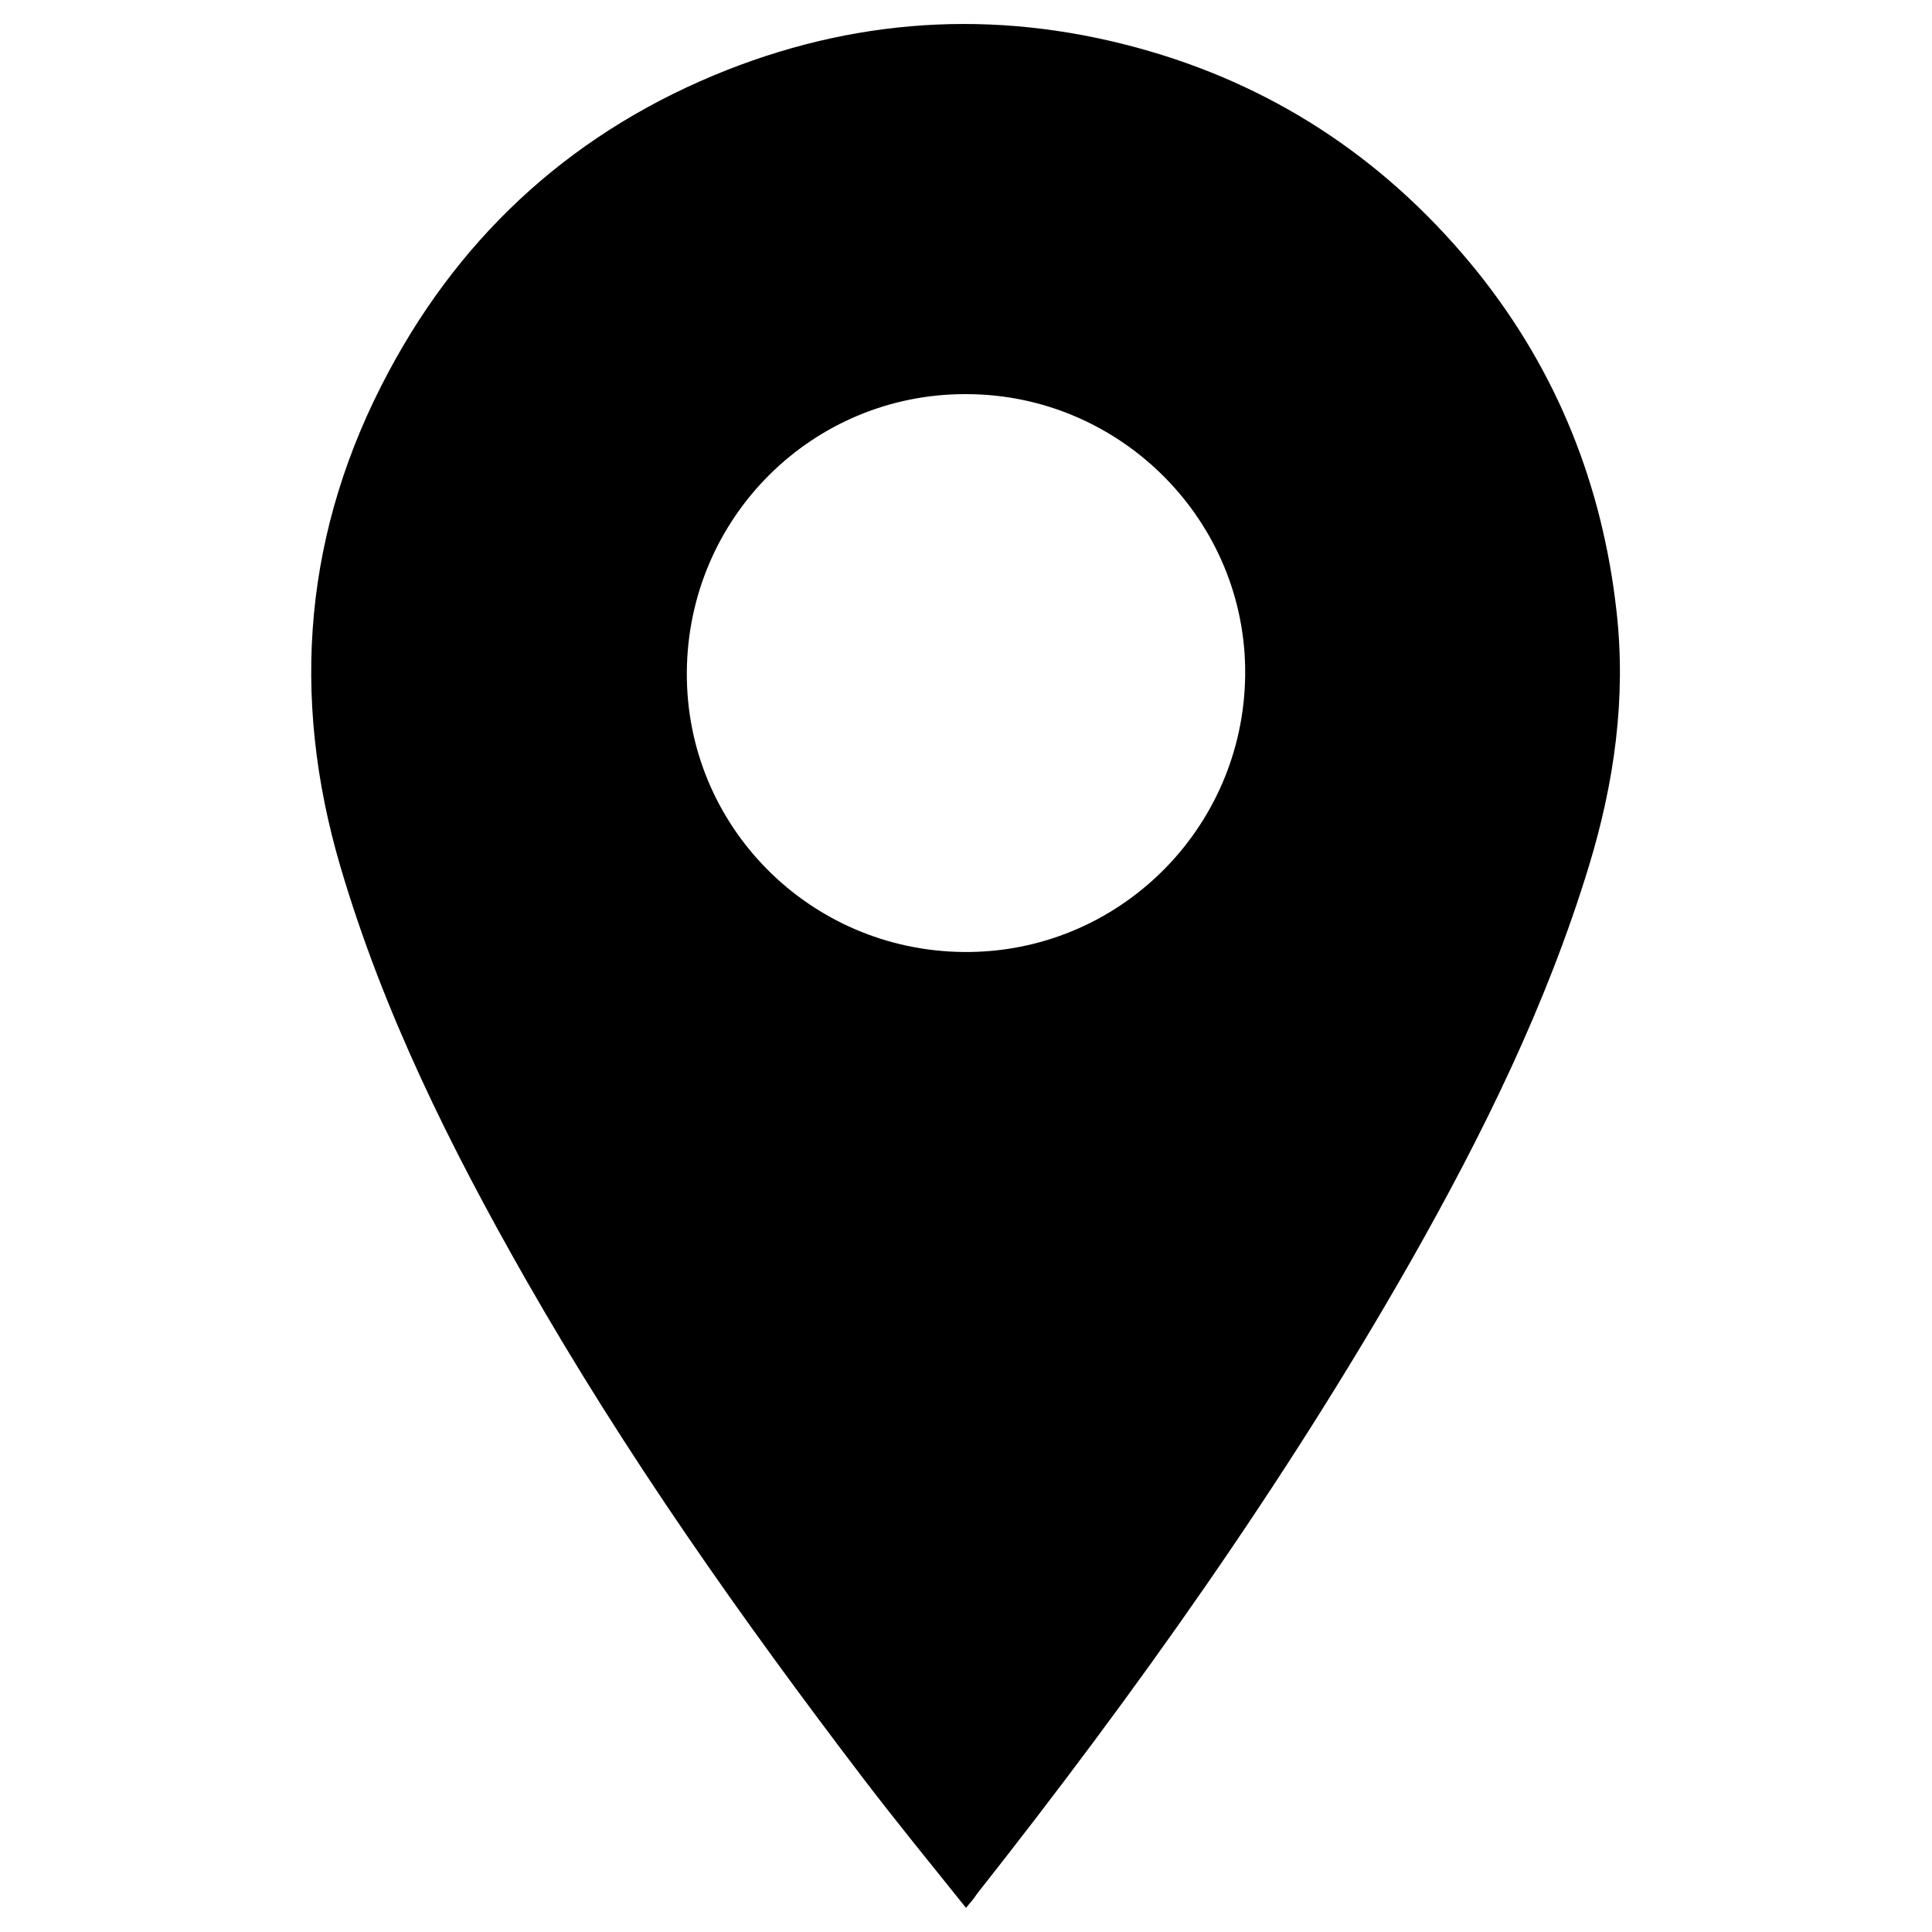
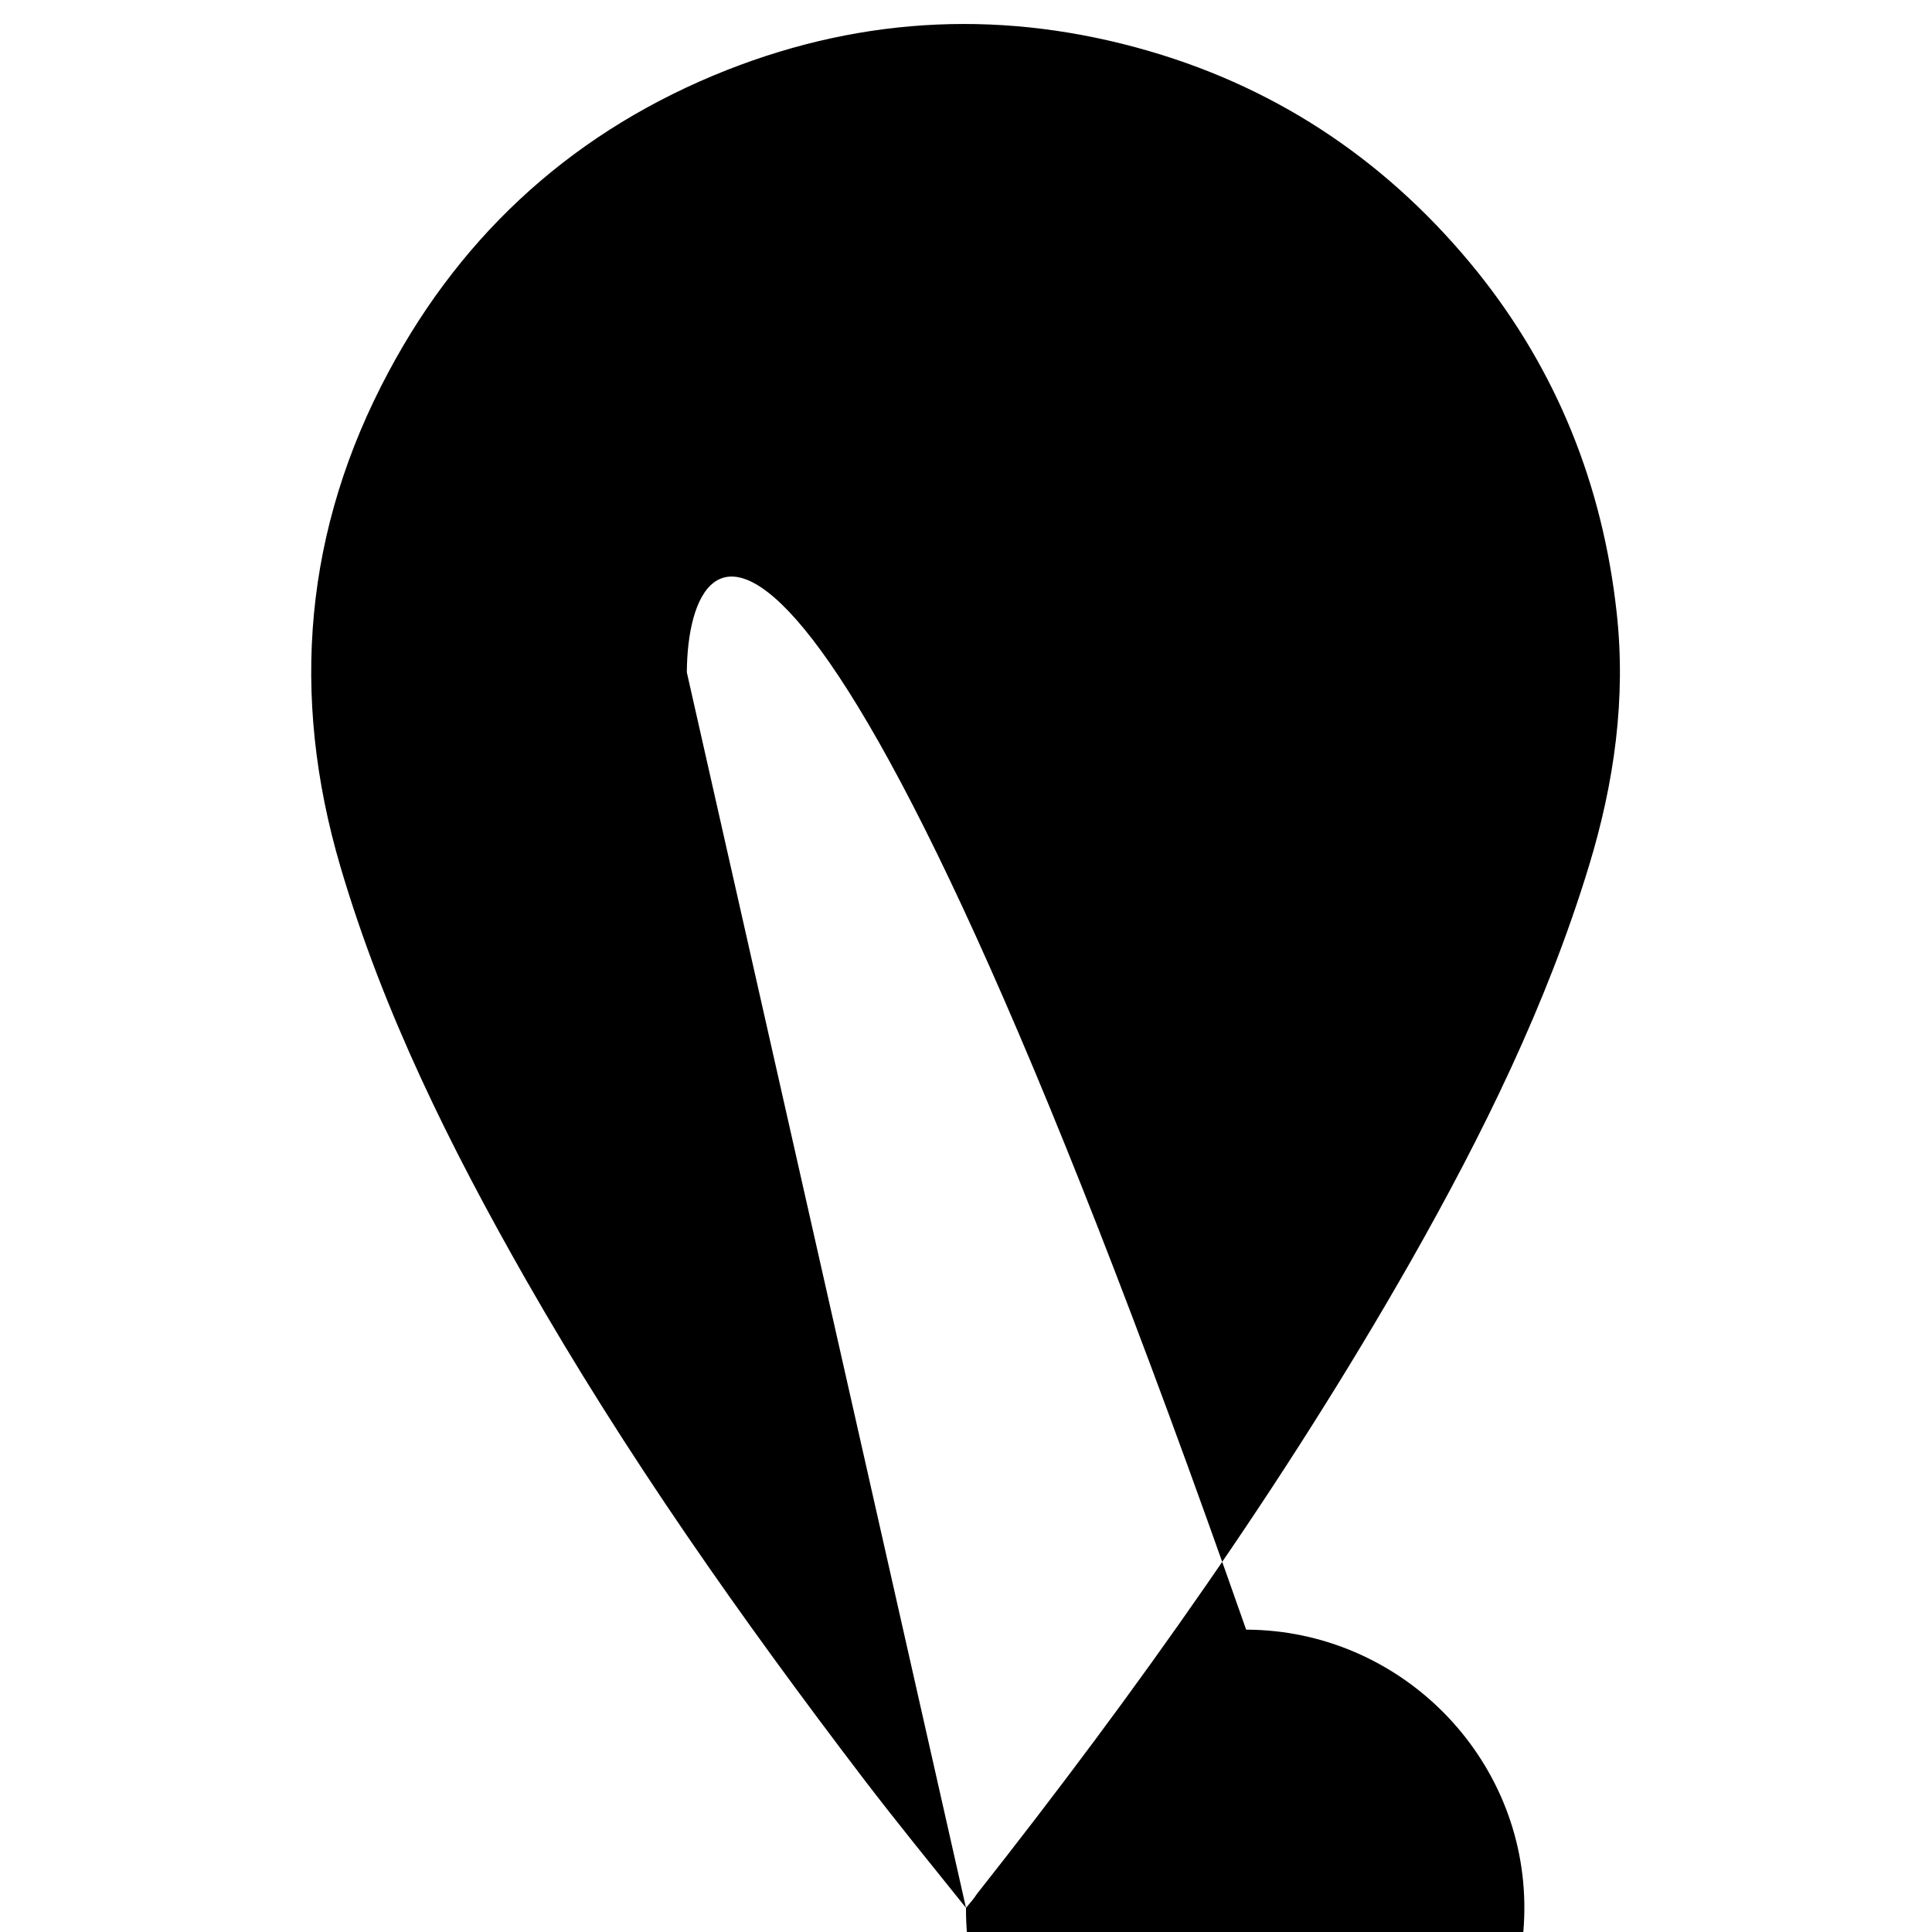
<svg xmlns="http://www.w3.org/2000/svg" version="1.1" id="Layer_1" x="0px" y="0px" viewBox="0 0 400 400" style="enable-background:new 0 0 400 400;" xml:space="preserve">
  <g>
-     <path d="M200,395c-7.3-9.1-14.4-17.8-21.2-26.7c-25.3-33.2-49.3-67.2-70-103.5c-15.5-27.2-29.4-55.1-38.3-85.3   c-10.5-35.6-7.5-70,10-102.6c15.6-29.2,39.1-50.2,70-62.4c28.7-11.3,58-12.5,87.5-3.9c27.4,8,50,23.5,67.9,45.7   c16.5,20.6,25.9,44.2,28.8,70.4c2,17.9-0.5,35.4-5.7,52.5c-8.8,28.9-22.1,55.8-36.9,81.9c-26.3,46.2-57,89.4-89.9,131.1   C201.7,393,201.1,393.7,200,395z M142.2,139.2c-0.2,31.8,25.4,57.6,57.3,57.9c31.9,0.3,58-25.4,58.3-57.4   c0.3-31.8-25.7-58-57.6-58.1C168.3,81.4,142.4,107.1,142.2,139.2z" />
+     <path d="M200,395c-7.3-9.1-14.4-17.8-21.2-26.7c-25.3-33.2-49.3-67.2-70-103.5c-15.5-27.2-29.4-55.1-38.3-85.3   c-10.5-35.6-7.5-70,10-102.6c15.6-29.2,39.1-50.2,70-62.4c28.7-11.3,58-12.5,87.5-3.9c27.4,8,50,23.5,67.9,45.7   c16.5,20.6,25.9,44.2,28.8,70.4c2,17.9-0.5,35.4-5.7,52.5c-8.8,28.9-22.1,55.8-36.9,81.9c-26.3,46.2-57,89.4-89.9,131.1   C201.7,393,201.1,393.7,200,395z c-0.2,31.8,25.4,57.6,57.3,57.9c31.9,0.3,58-25.4,58.3-57.4   c0.3-31.8-25.7-58-57.6-58.1C168.3,81.4,142.4,107.1,142.2,139.2z" />
  </g>
</svg>